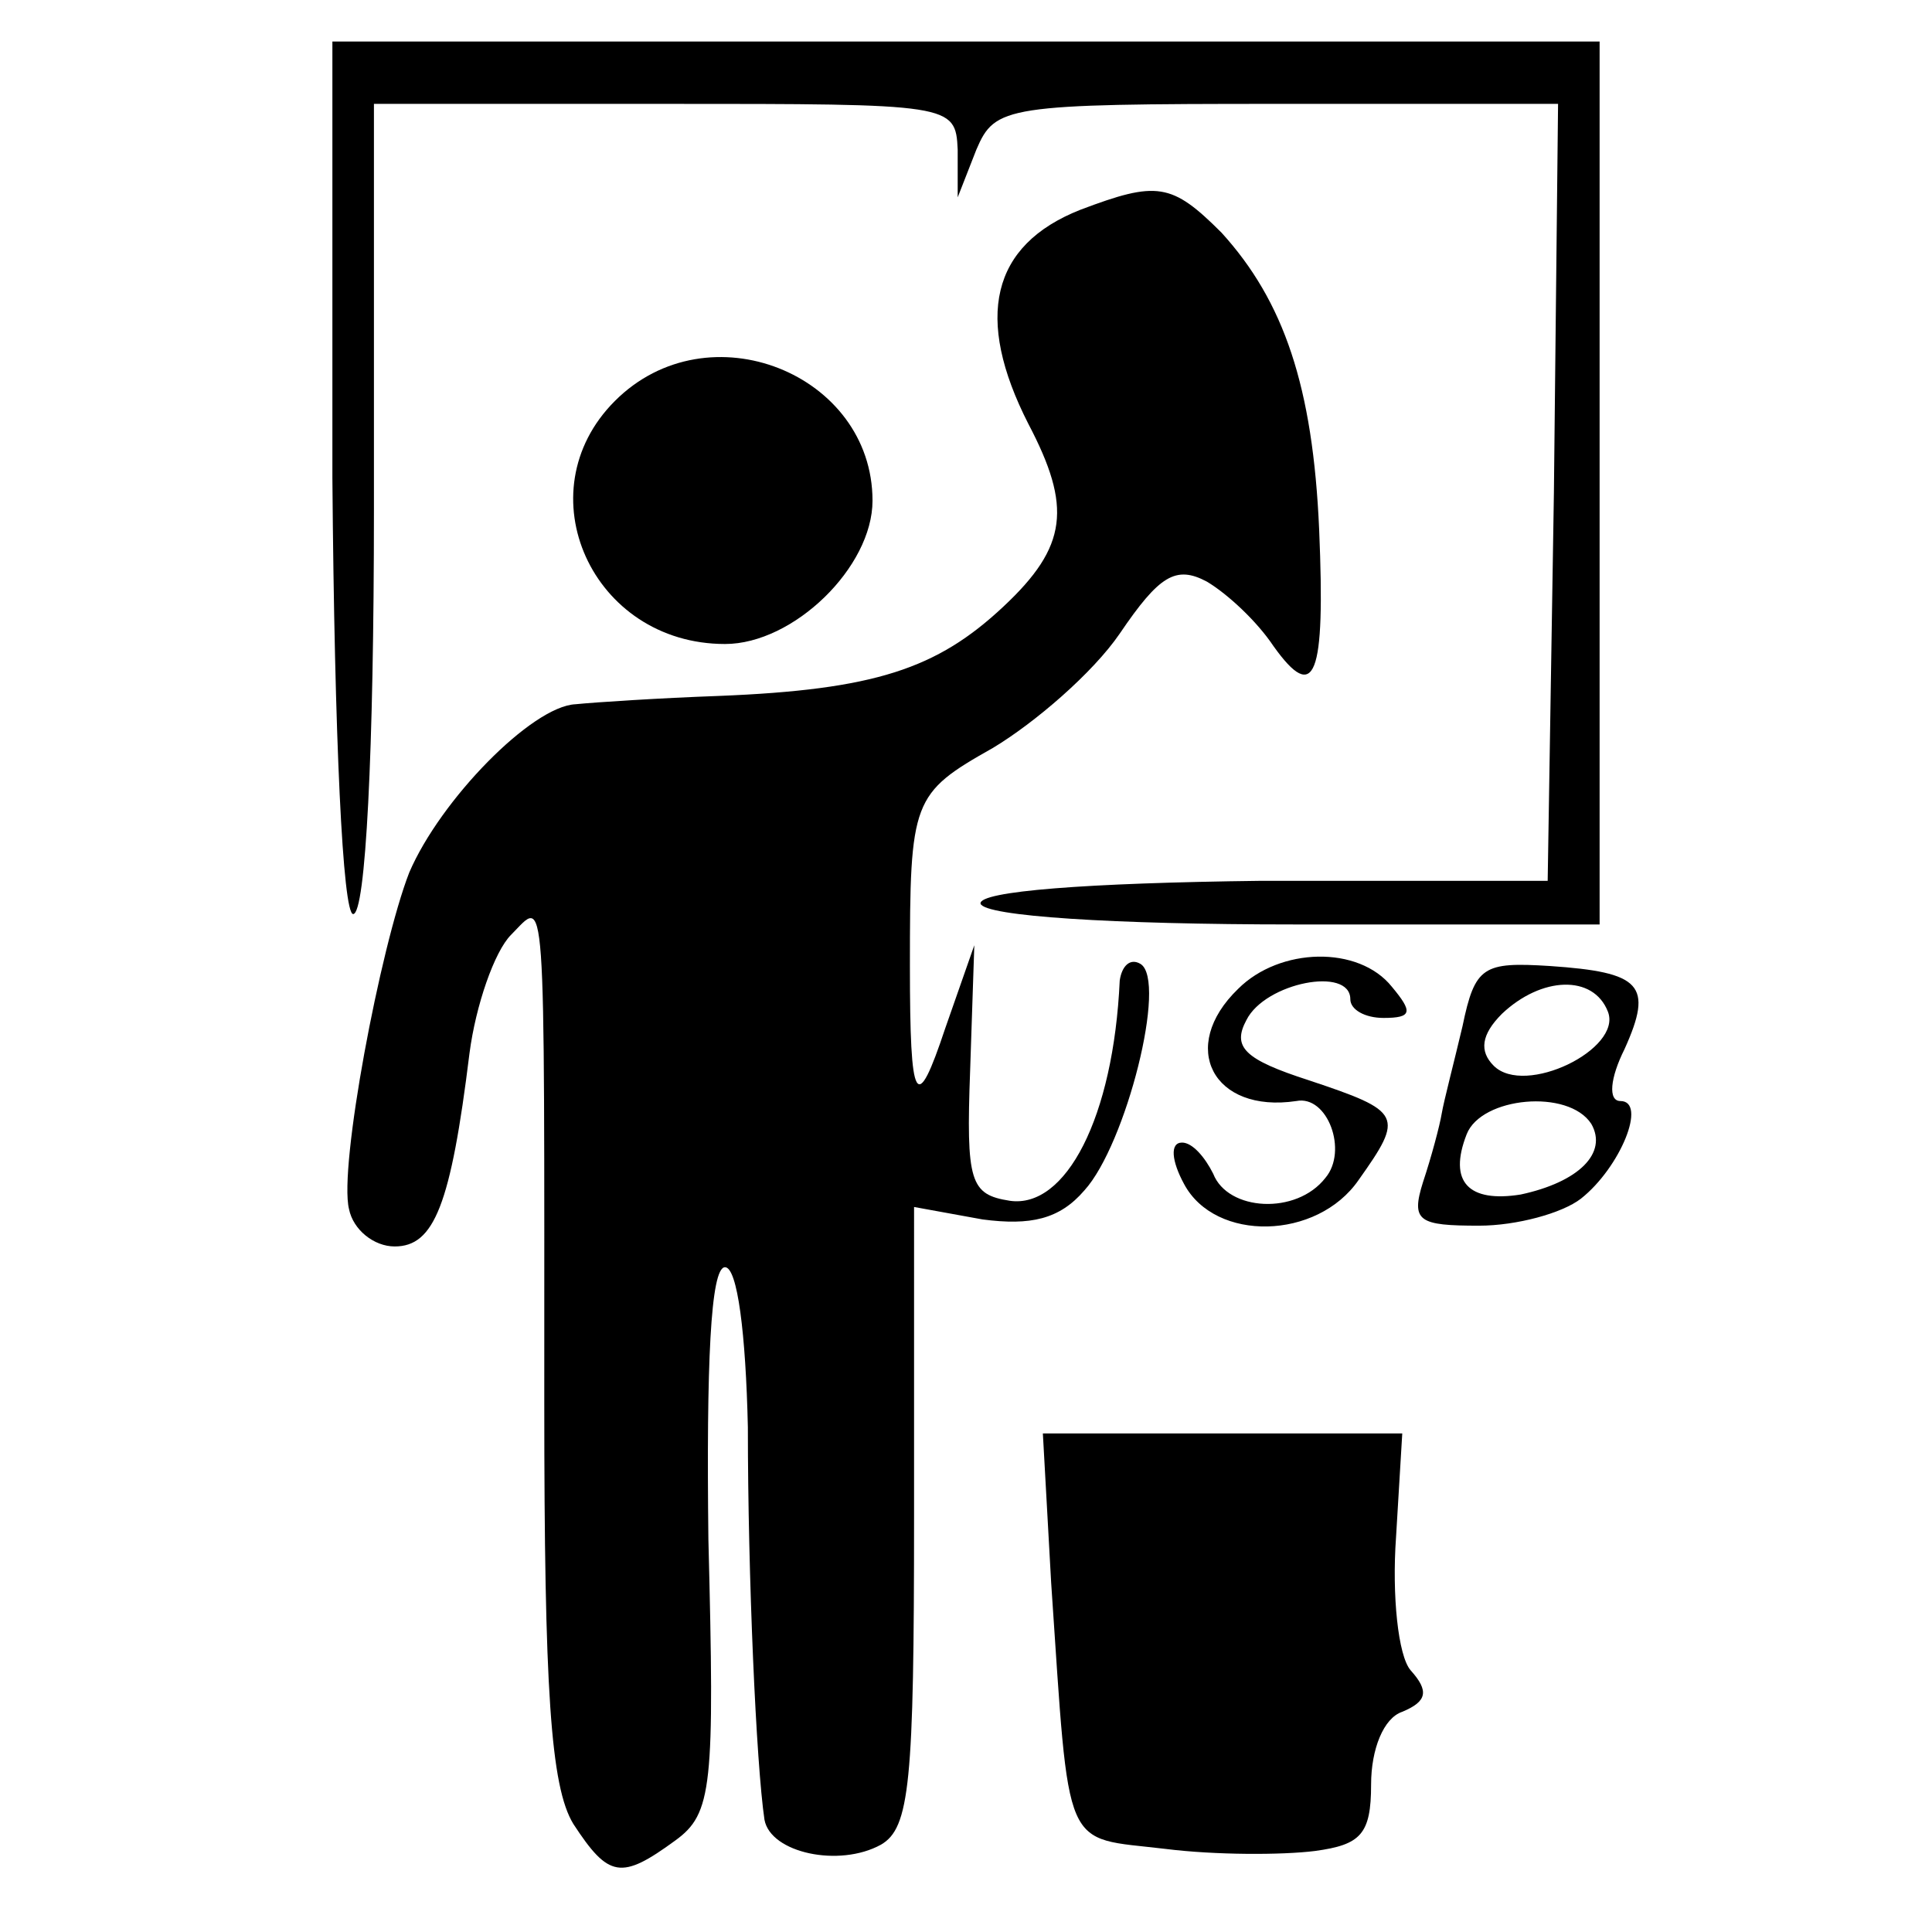
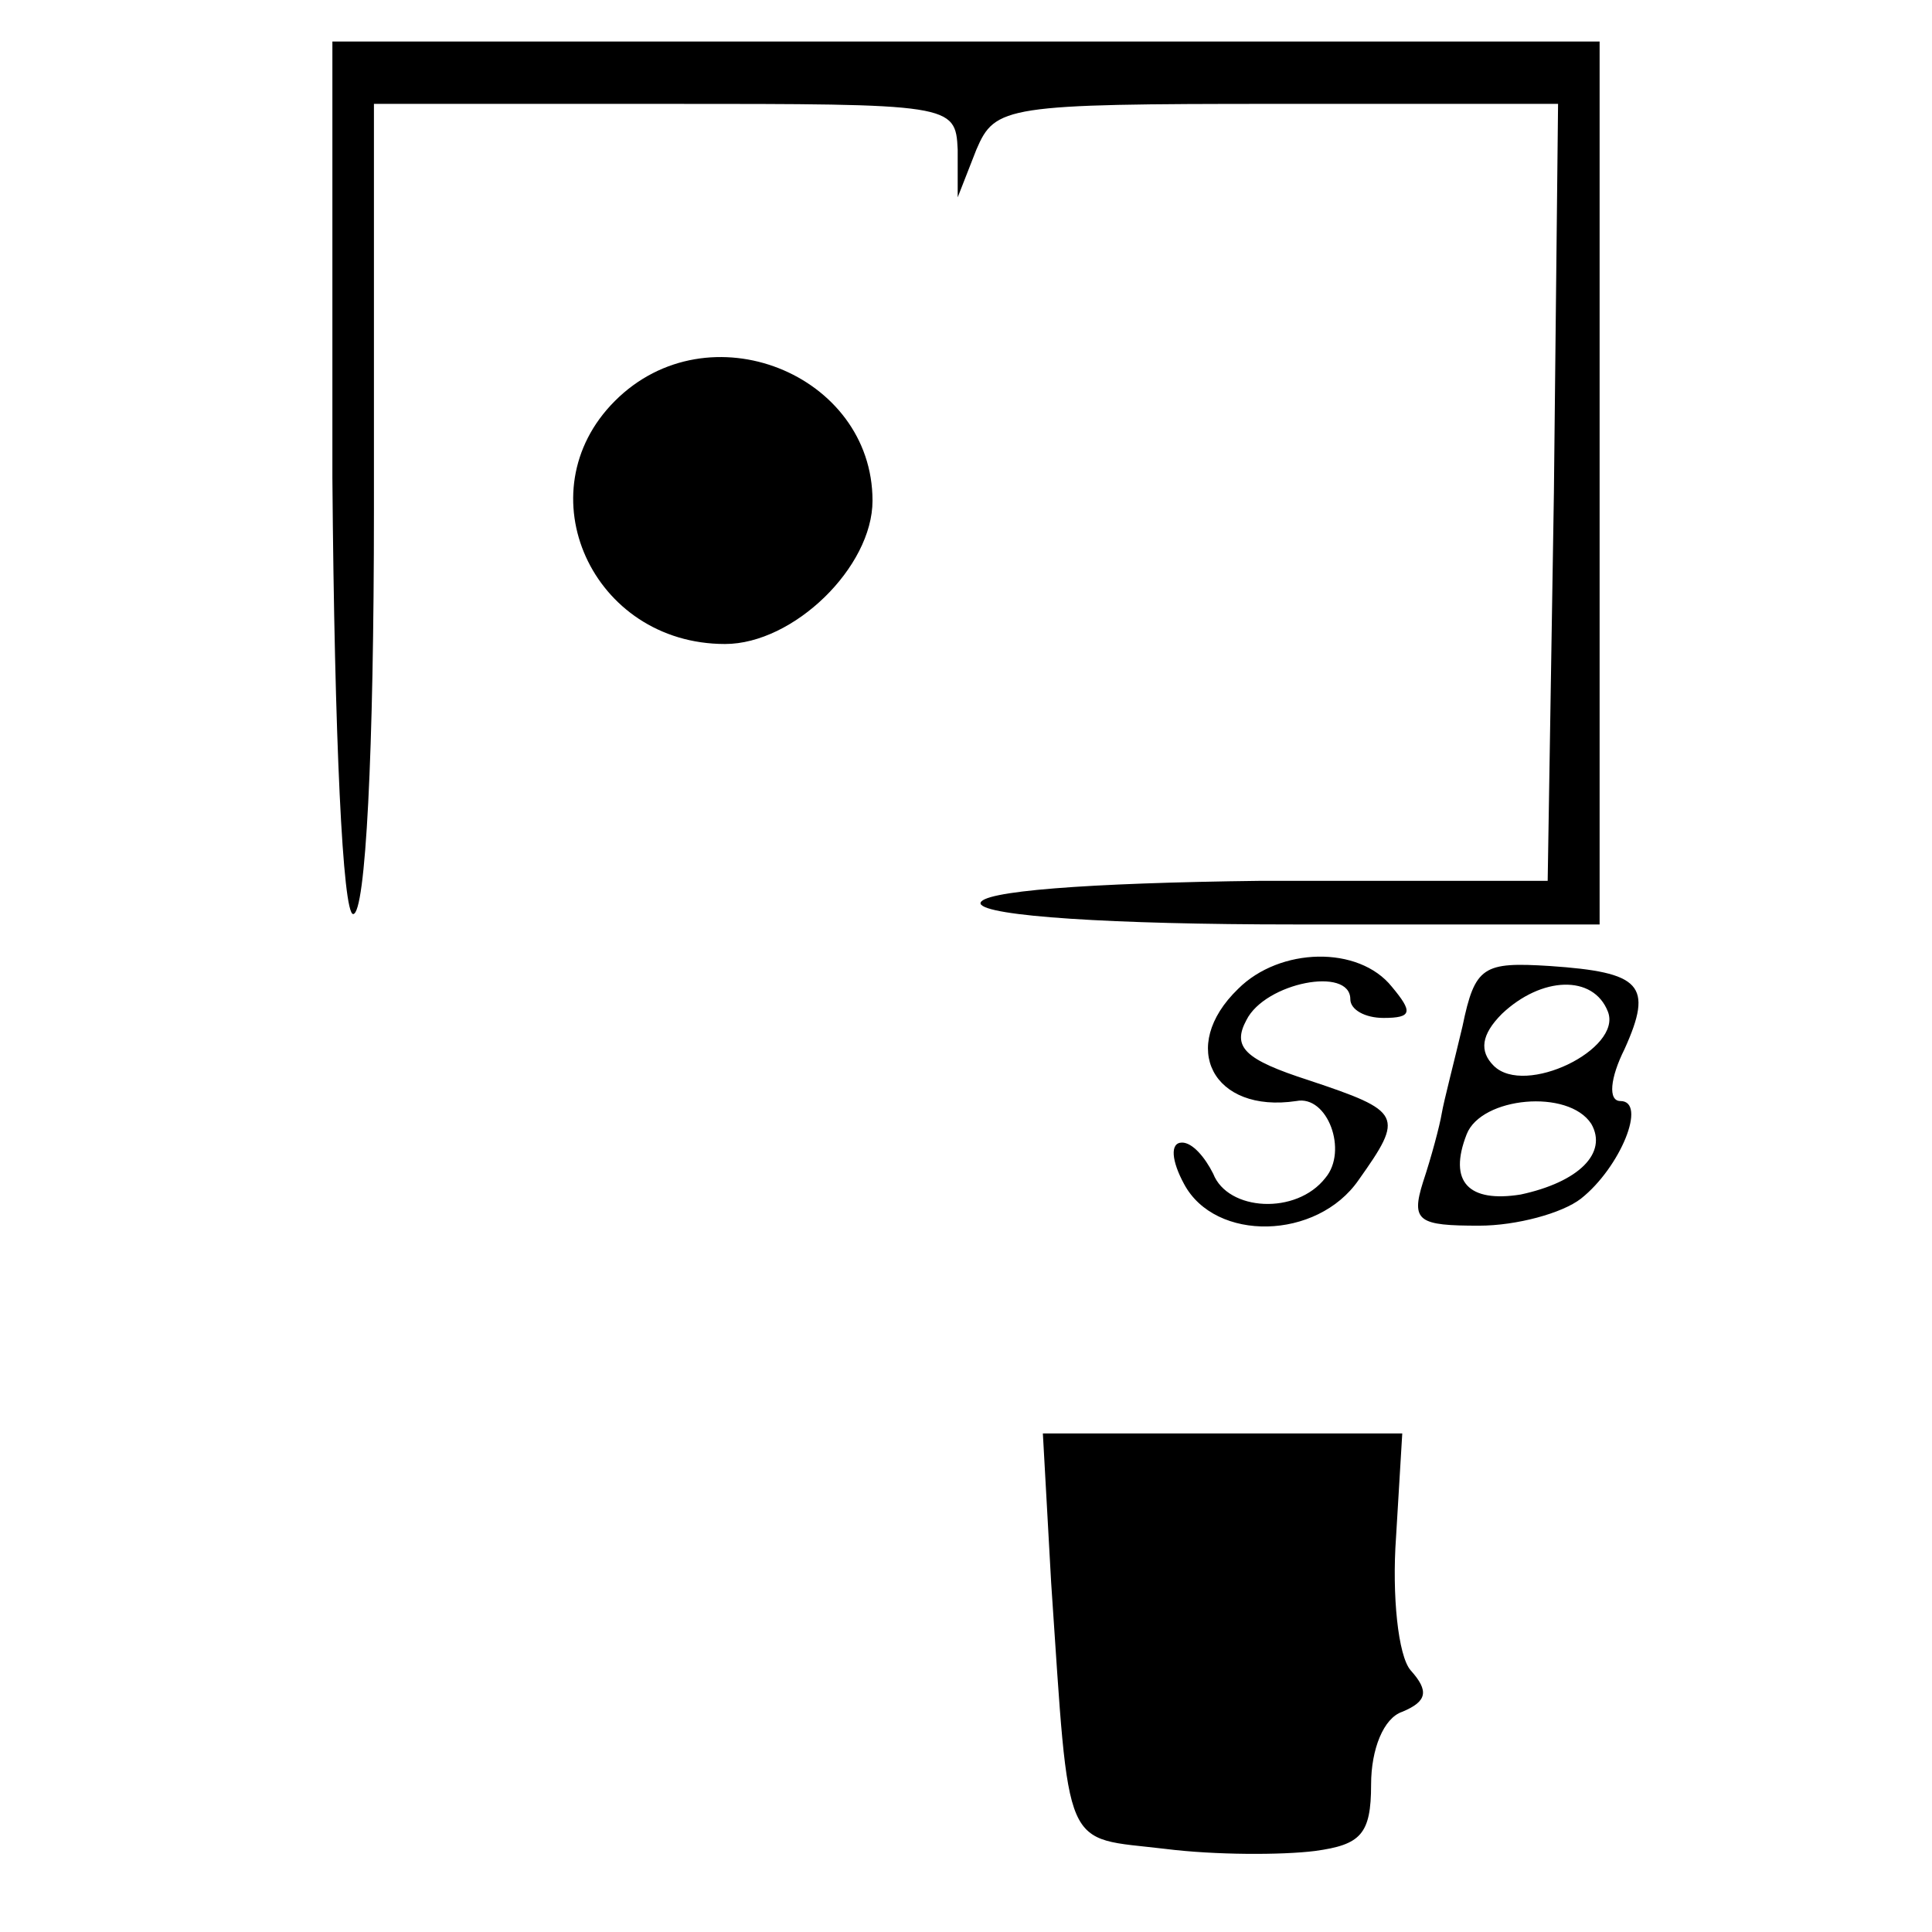
<svg xmlns="http://www.w3.org/2000/svg" version="1" width="124" height="124" viewBox="0 0 93 93">
  <path d="M16 23c.1 12.6.5 21 1 21 .6 0 1-7.8 1-19.5V5h14c13.8 0 14 0 14.1 2.2v2.3l.9-2.3C47.9 5.1 48.4 5 61.5 5H75l-.2 18.7-.3 18.7H60.7c-8.4.1-13.6.5-13.5 1.1.2.6 6.3 1 15.1 1H77V2H16v21z" />
-   <path d="M52 10.1c-4.3 1.7-5.1 5.2-2.5 10.3 2.1 4 1.9 5.9-1.2 8.8-3.2 3-6.2 4-13.7 4.3-2.8.1-5.9.3-6.9.4-2.1.1-6.5 4.6-8 8.1-1.4 3.6-3.4 14.2-2.9 16.2.2 1 1.2 1.8 2.2 1.8 1.9 0 2.7-2 3.6-9.3.3-2.3 1.2-4.9 2-5.7 1.7-1.7 1.6-3.1 1.6 22.5 0 13.8.3 18.5 1.4 20.3 1.7 2.6 2.3 2.7 4.9.8 1.8-1.3 1.9-2.6 1.6-14.5-.1-8.4.1-13.1.8-13.1.6 0 1 3.2 1.1 7.7 0 7.2.4 16.2.8 18.9.3 1.6 3.6 2.3 5.6 1.2 1.4-.8 1.6-3 1.6-15.8V58.1l3.3.6c2.3.3 3.7 0 4.9-1.4 2-2.2 4-10.1 2.7-10.9-.5-.3-.9.1-1 .8-.3 6.6-2.6 11-5.3 10.6-1.9-.3-2.1-.9-1.9-6.3l.2-6-1.4 4c-1.4 4.2-1.7 3.7-1.7-3 0-8 .1-8.3 4-10.5 2-1.2 4.8-3.6 6.1-5.5 1.9-2.8 2.7-3.3 4.2-2.5 1 .6 2.4 1.9 3.2 3.1 2 2.8 2.5 1.5 2.2-5.6-.3-6.9-1.7-11-4.7-14.3-2.4-2.4-3.1-2.5-6.8-1.1z" />
  <path d="M29.6 19.3C25.2 23.7 28.5 31 34.9 31c3.3 0 7.1-3.7 7.1-6.9 0-6.1-7.9-9.3-12.4-4.8zm30 28.3c-2.9 2.8-1.2 6 2.8 5.4 1.5-.3 2.5 2.4 1.4 3.7-1.4 1.8-4.7 1.6-5.4-.2-.4-.8-1-1.5-1.5-1.5-.6 0-.5.9.1 2 1.5 2.8 6.4 2.7 8.4-.2 2.2-3.1 2.1-3.3-2.4-4.8-3.1-1-3.7-1.6-3-2.9.9-1.8 5-2.6 5-1 0 .5.7.9 1.6.9 1.4 0 1.4-.3.4-1.5-1.6-2-5.4-1.9-7.4.1zm10.8 1.8c-.4 1.7-.9 3.6-1 4.2-.1.6-.5 2.1-.9 3.3-.6 1.9-.2 2.1 2.7 2.1 1.8 0 4-.6 4.9-1.3C78 56.2 79.3 53 78 53c-.6 0-.5-1.1.2-2.5 1.4-3.1.8-3.7-3.6-4-3.2-.2-3.6 0-4.2 2.9zm7-.7c.7 1.8-4 4.1-5.5 2.6-.7-.7-.6-1.5.4-2.5 1.9-1.8 4.4-1.9 5.1-.1zm-.8 5.4c.8 1.4-.6 2.8-3.4 3.4-2.5.4-3.5-.6-2.6-2.9.7-1.8 4.9-2.2 6-.5zm-26 22.1c.9 13.2.5 12.2 5.5 12.8 2.4.3 5.6.3 7.2.1 2.2-.3 2.7-.8 2.7-3.2 0-1.7.6-3.2 1.5-3.5 1.2-.5 1.3-1 .4-2-.6-.7-.9-3.6-.7-6.4l.3-5H50.2l.4 7.2z" />
</svg>